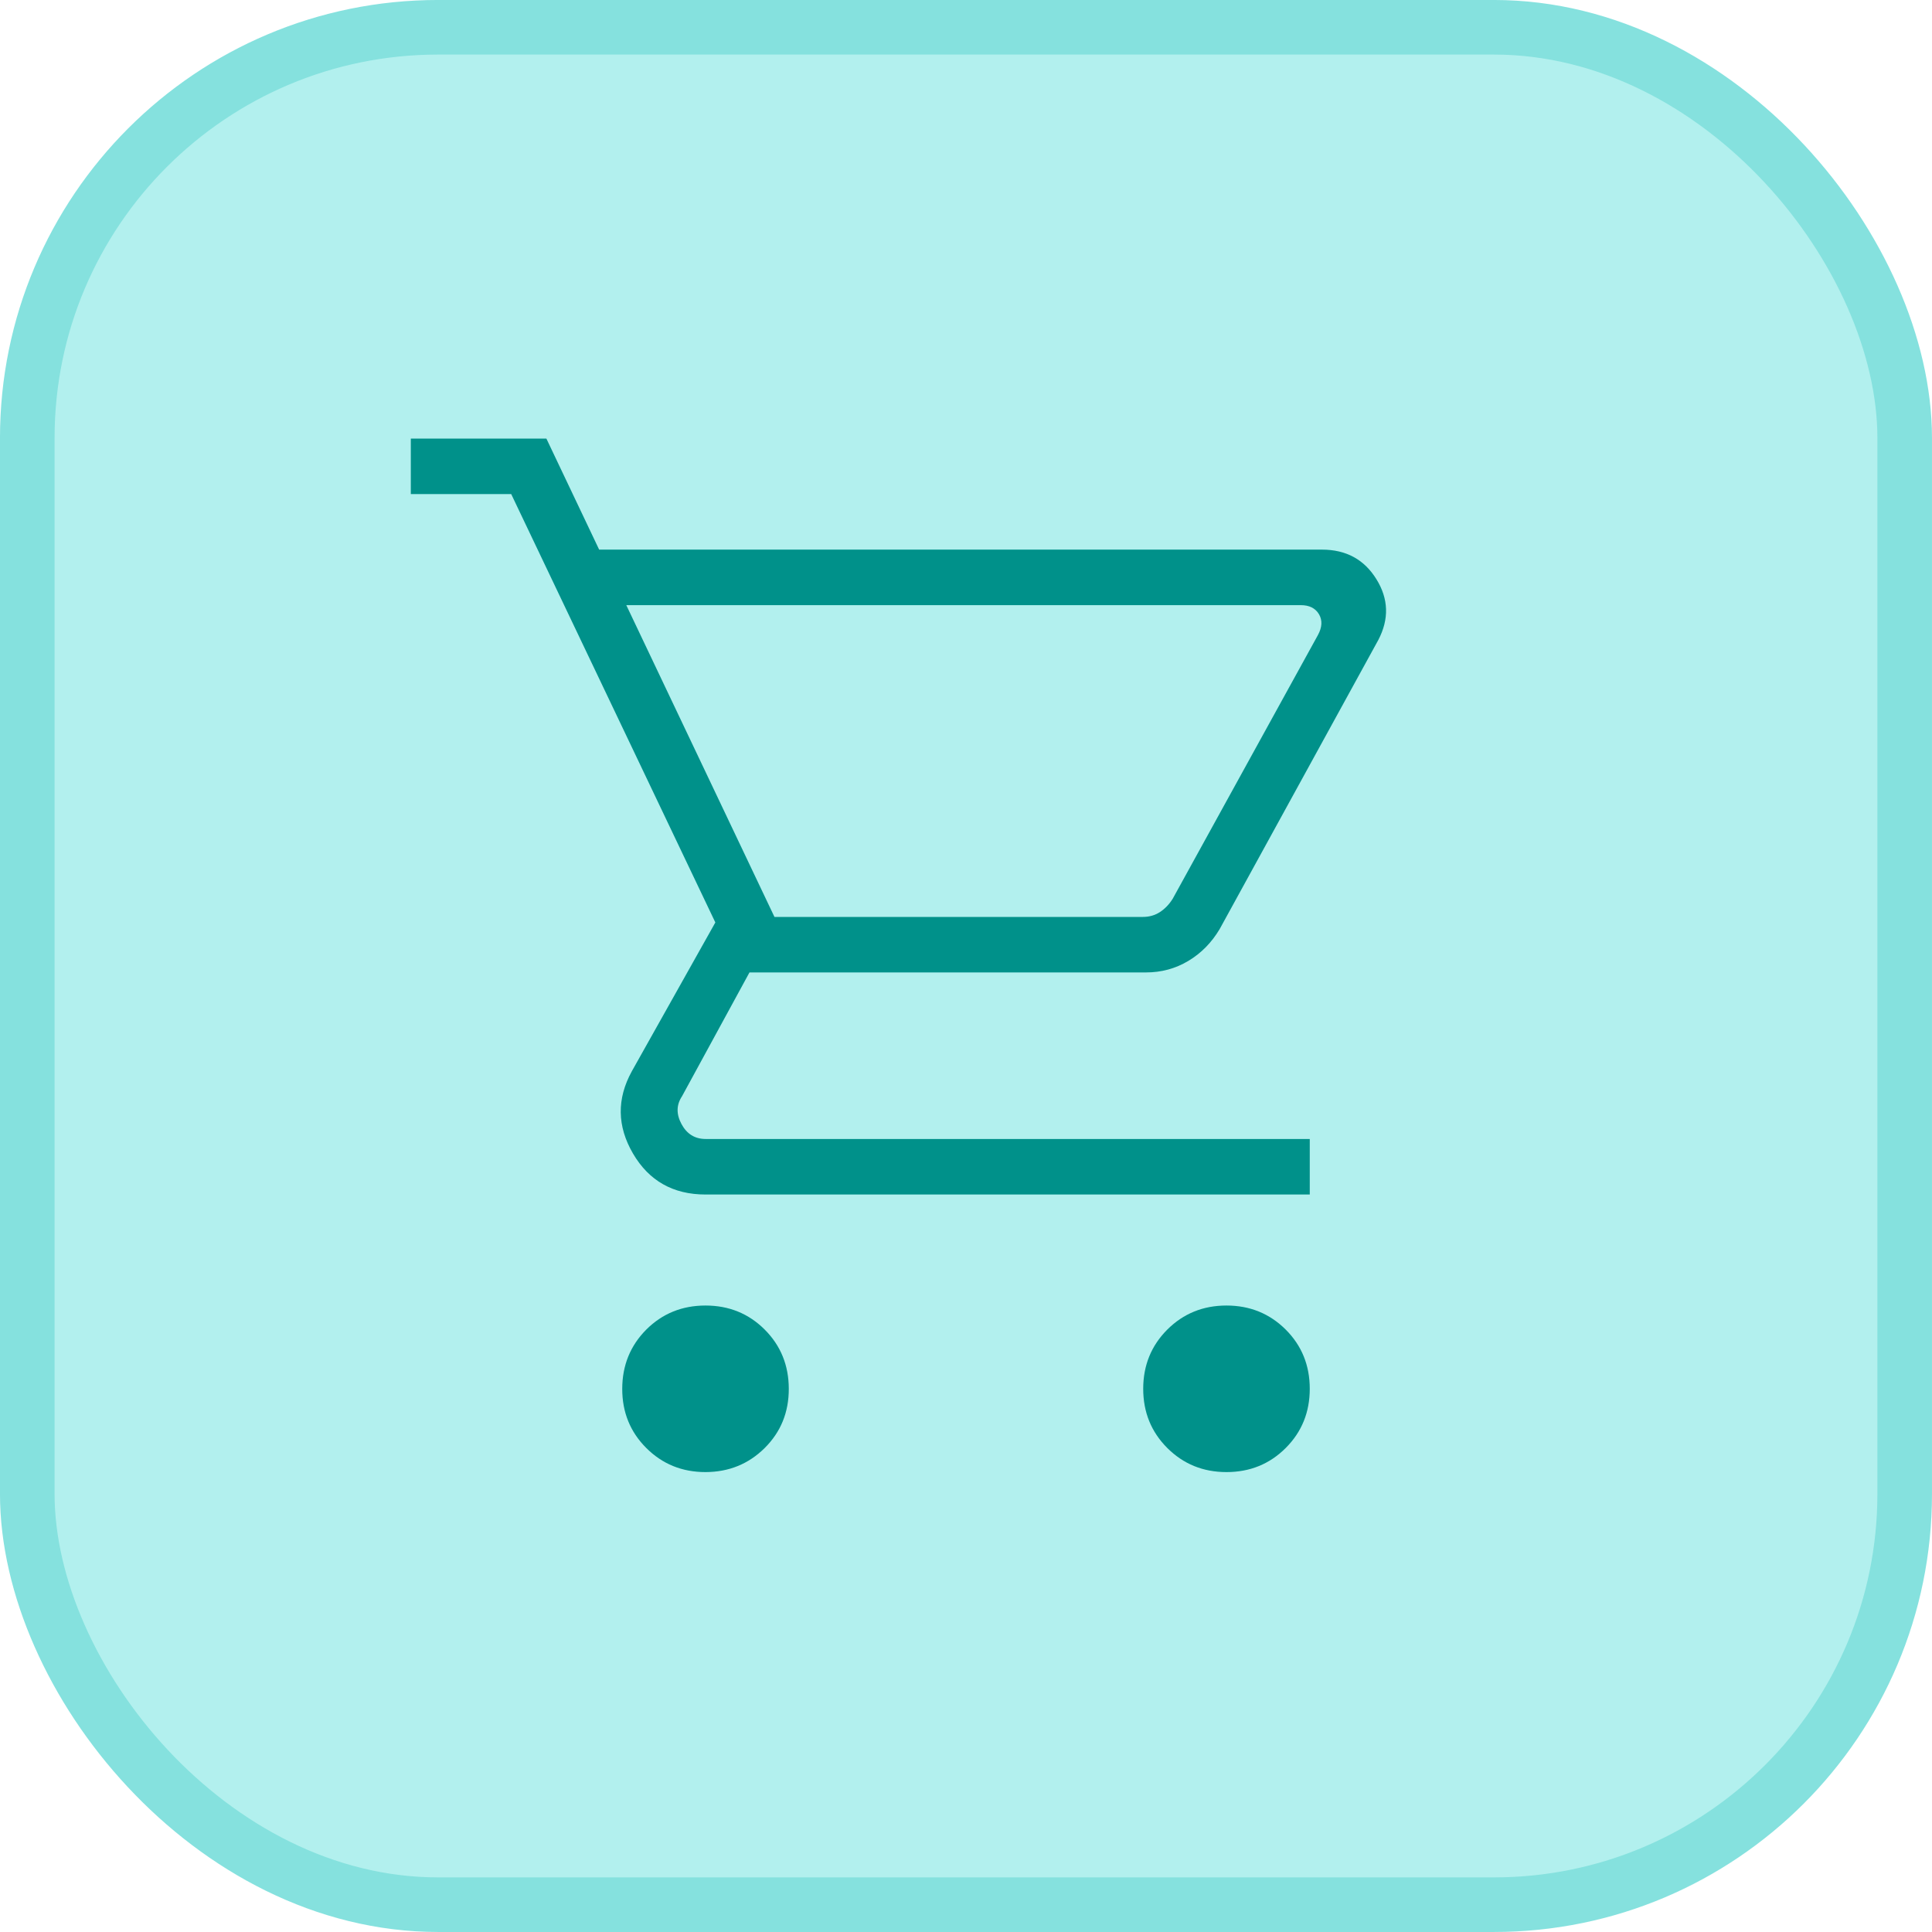
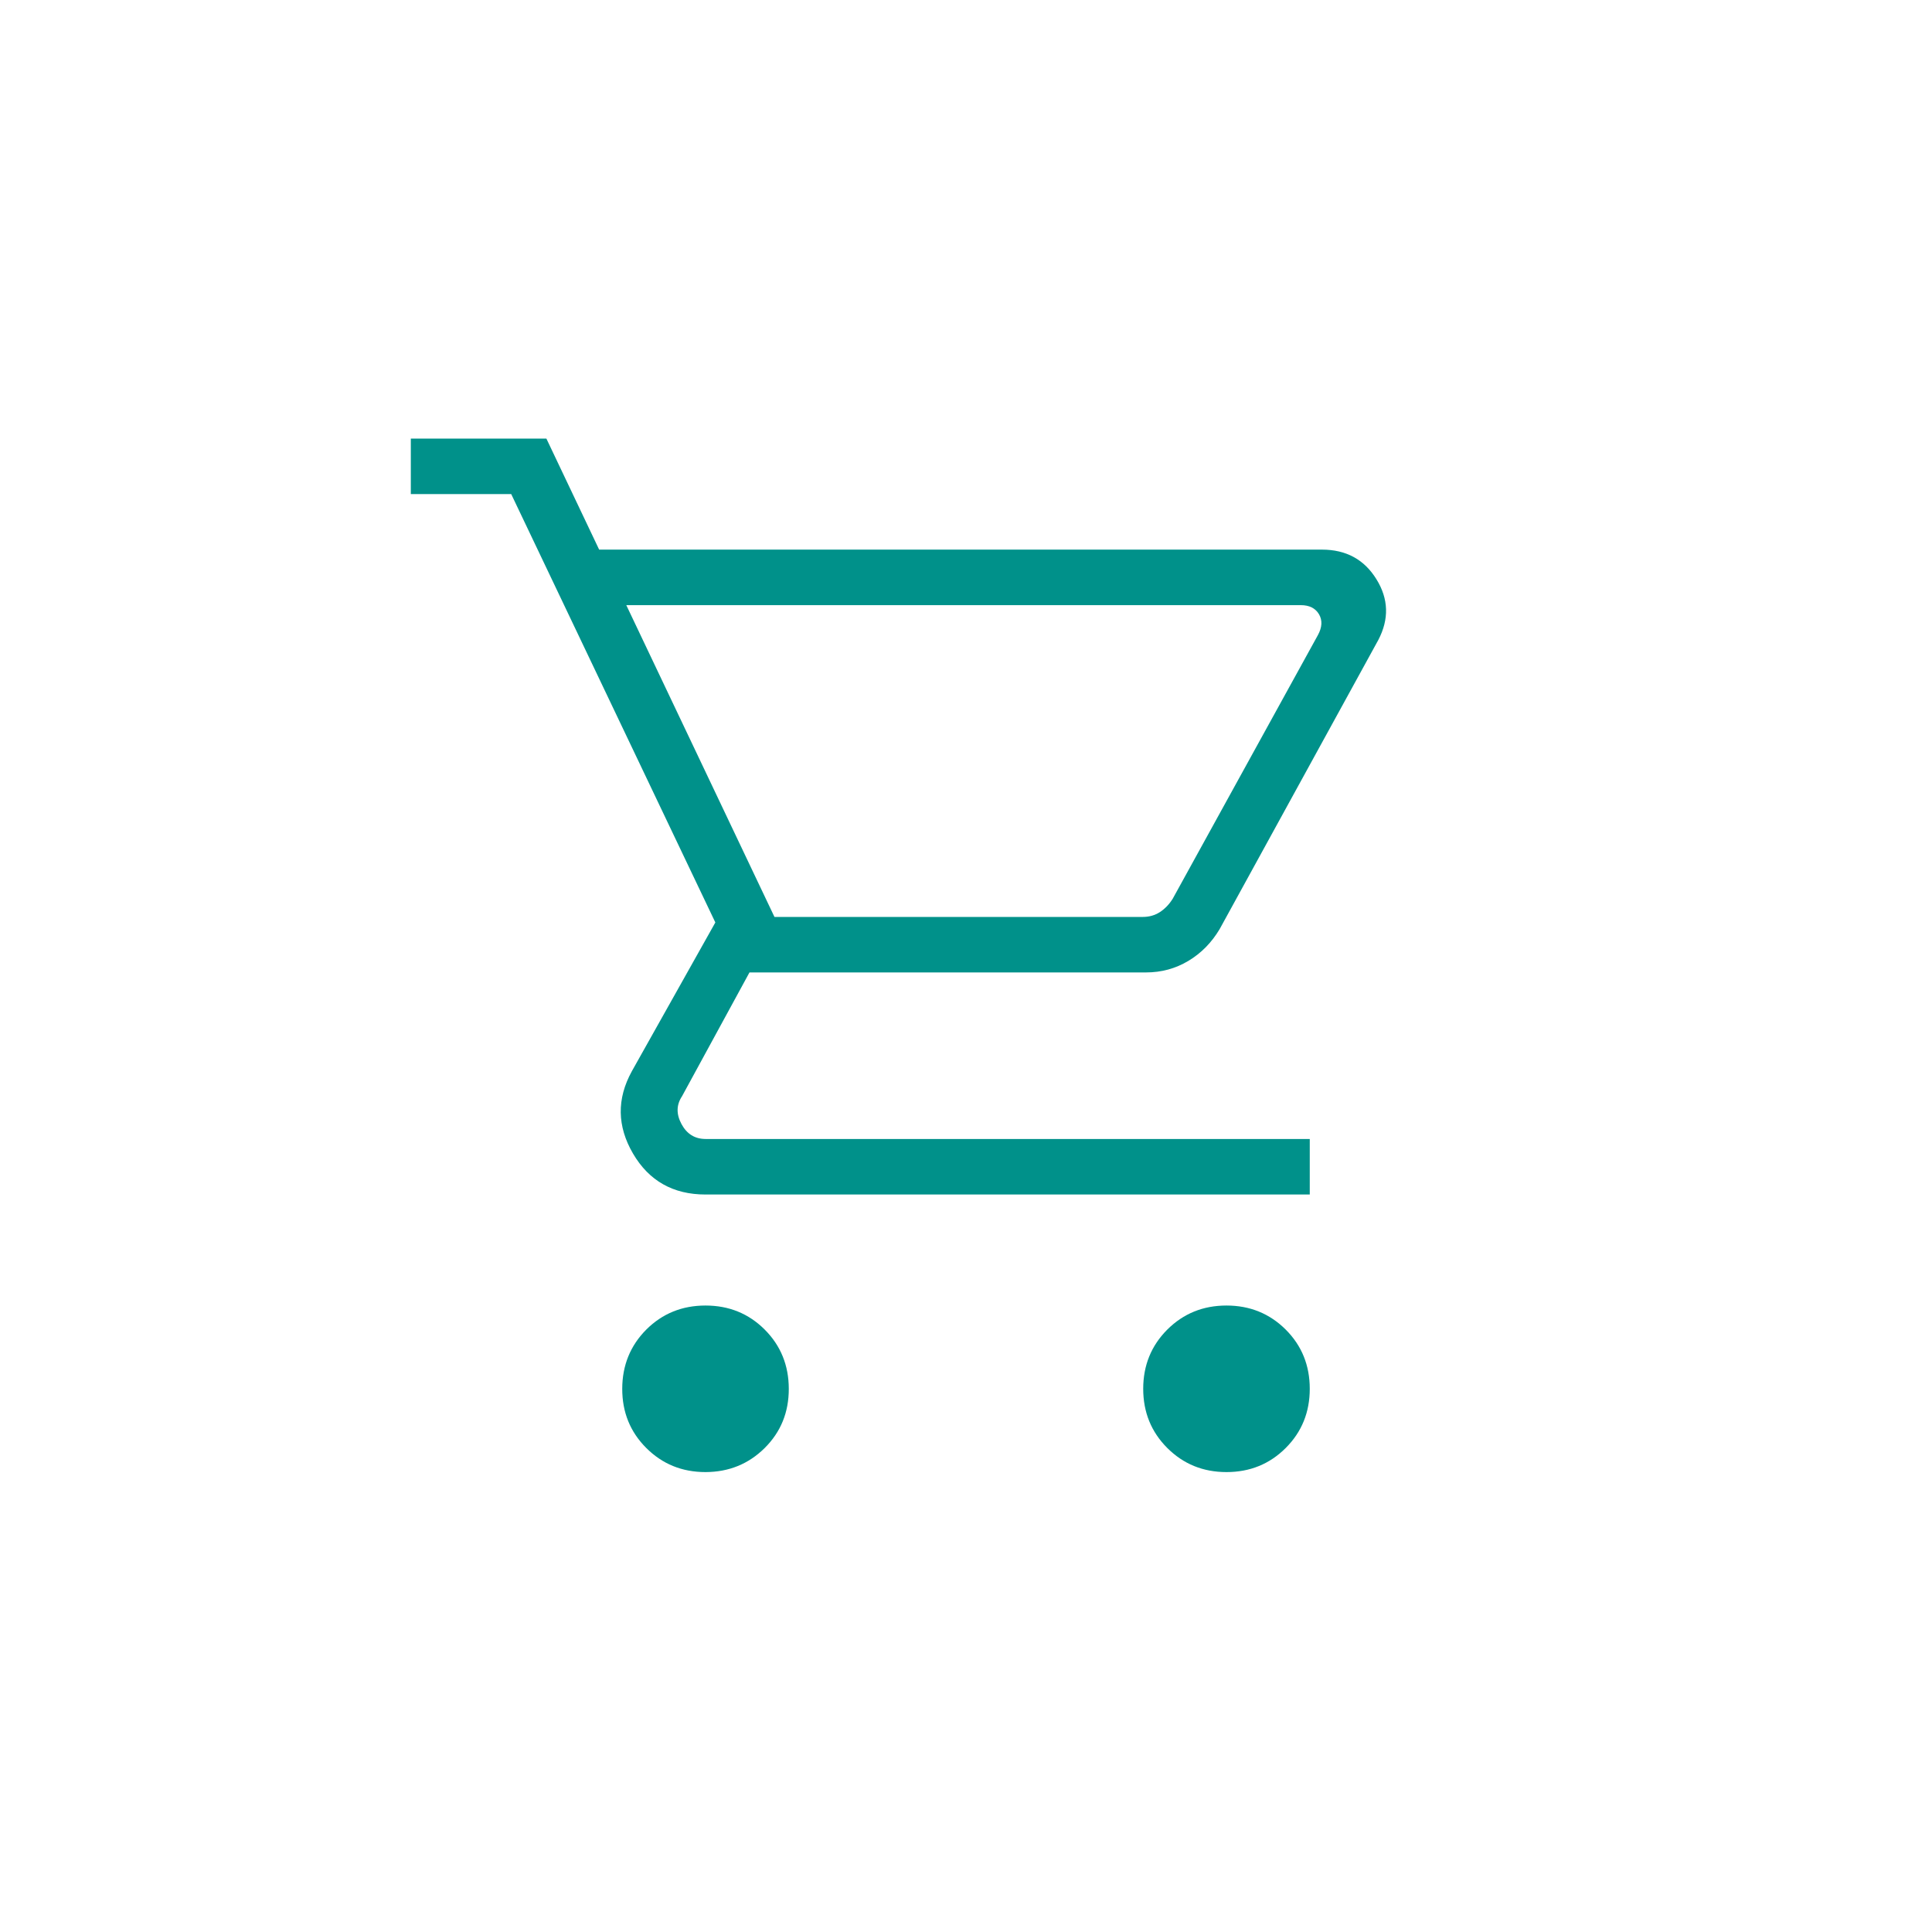
<svg xmlns="http://www.w3.org/2000/svg" width="58" height="58" viewBox="0 0 58 58" fill="none">
-   <rect x="0.819" y="0.819" width="56.361" height="56.361" rx="12.331" fill="#B2F0EE" />
-   <rect x="0.819" y="0.819" width="56.361" height="56.361" rx="12.331" stroke="#85E1DE" stroke-width="1.639" />
  <path d="M21.18 44.193C20.477 44.193 19.884 43.952 19.402 43.47C18.919 42.988 18.679 42.395 18.68 41.693C18.681 40.991 18.922 40.398 19.402 39.915C19.884 39.434 20.477 39.193 21.18 39.193C21.883 39.193 22.476 39.434 22.957 39.915C23.438 40.396 23.679 40.989 23.68 41.693C23.681 42.398 23.44 42.99 22.957 43.47C22.473 43.95 21.881 44.191 21.18 44.193ZM36.82 44.193C36.118 44.193 35.526 43.952 35.043 43.47C34.561 42.988 34.32 42.395 34.32 41.693C34.32 40.991 34.561 40.398 35.043 39.915C35.526 39.434 36.118 39.193 36.82 39.193C37.522 39.193 38.115 39.434 38.598 39.915C39.08 40.397 39.32 40.99 39.32 41.693C39.32 42.395 39.08 42.988 38.598 43.47C38.116 43.952 37.523 44.193 36.82 44.193ZM18.802 18.167L23.25 27.527H34.308C34.501 27.527 34.671 27.478 34.82 27.382C34.97 27.285 35.098 27.152 35.205 26.982L39.565 19.065C39.693 18.829 39.703 18.621 39.597 18.44C39.489 18.258 39.307 18.167 39.052 18.167H18.802ZM17.987 16.5H39.687C40.41 16.5 40.955 16.796 41.32 17.387C41.687 17.977 41.706 18.585 41.378 19.212L36.615 27.892C36.374 28.297 36.061 28.616 35.675 28.847C35.289 29.078 34.866 29.193 34.403 29.193H22.5L20.475 32.91C20.304 33.167 20.298 33.444 20.458 33.743C20.618 34.042 20.859 34.192 21.18 34.193H39.32V35.86H21.18C20.208 35.86 19.482 35.45 19.003 34.63C18.524 33.81 18.513 32.987 18.968 32.16L21.475 27.693L15.347 14.833H12.333V13.167H16.403L17.987 16.5Z" fill="#00918A" />
</svg>